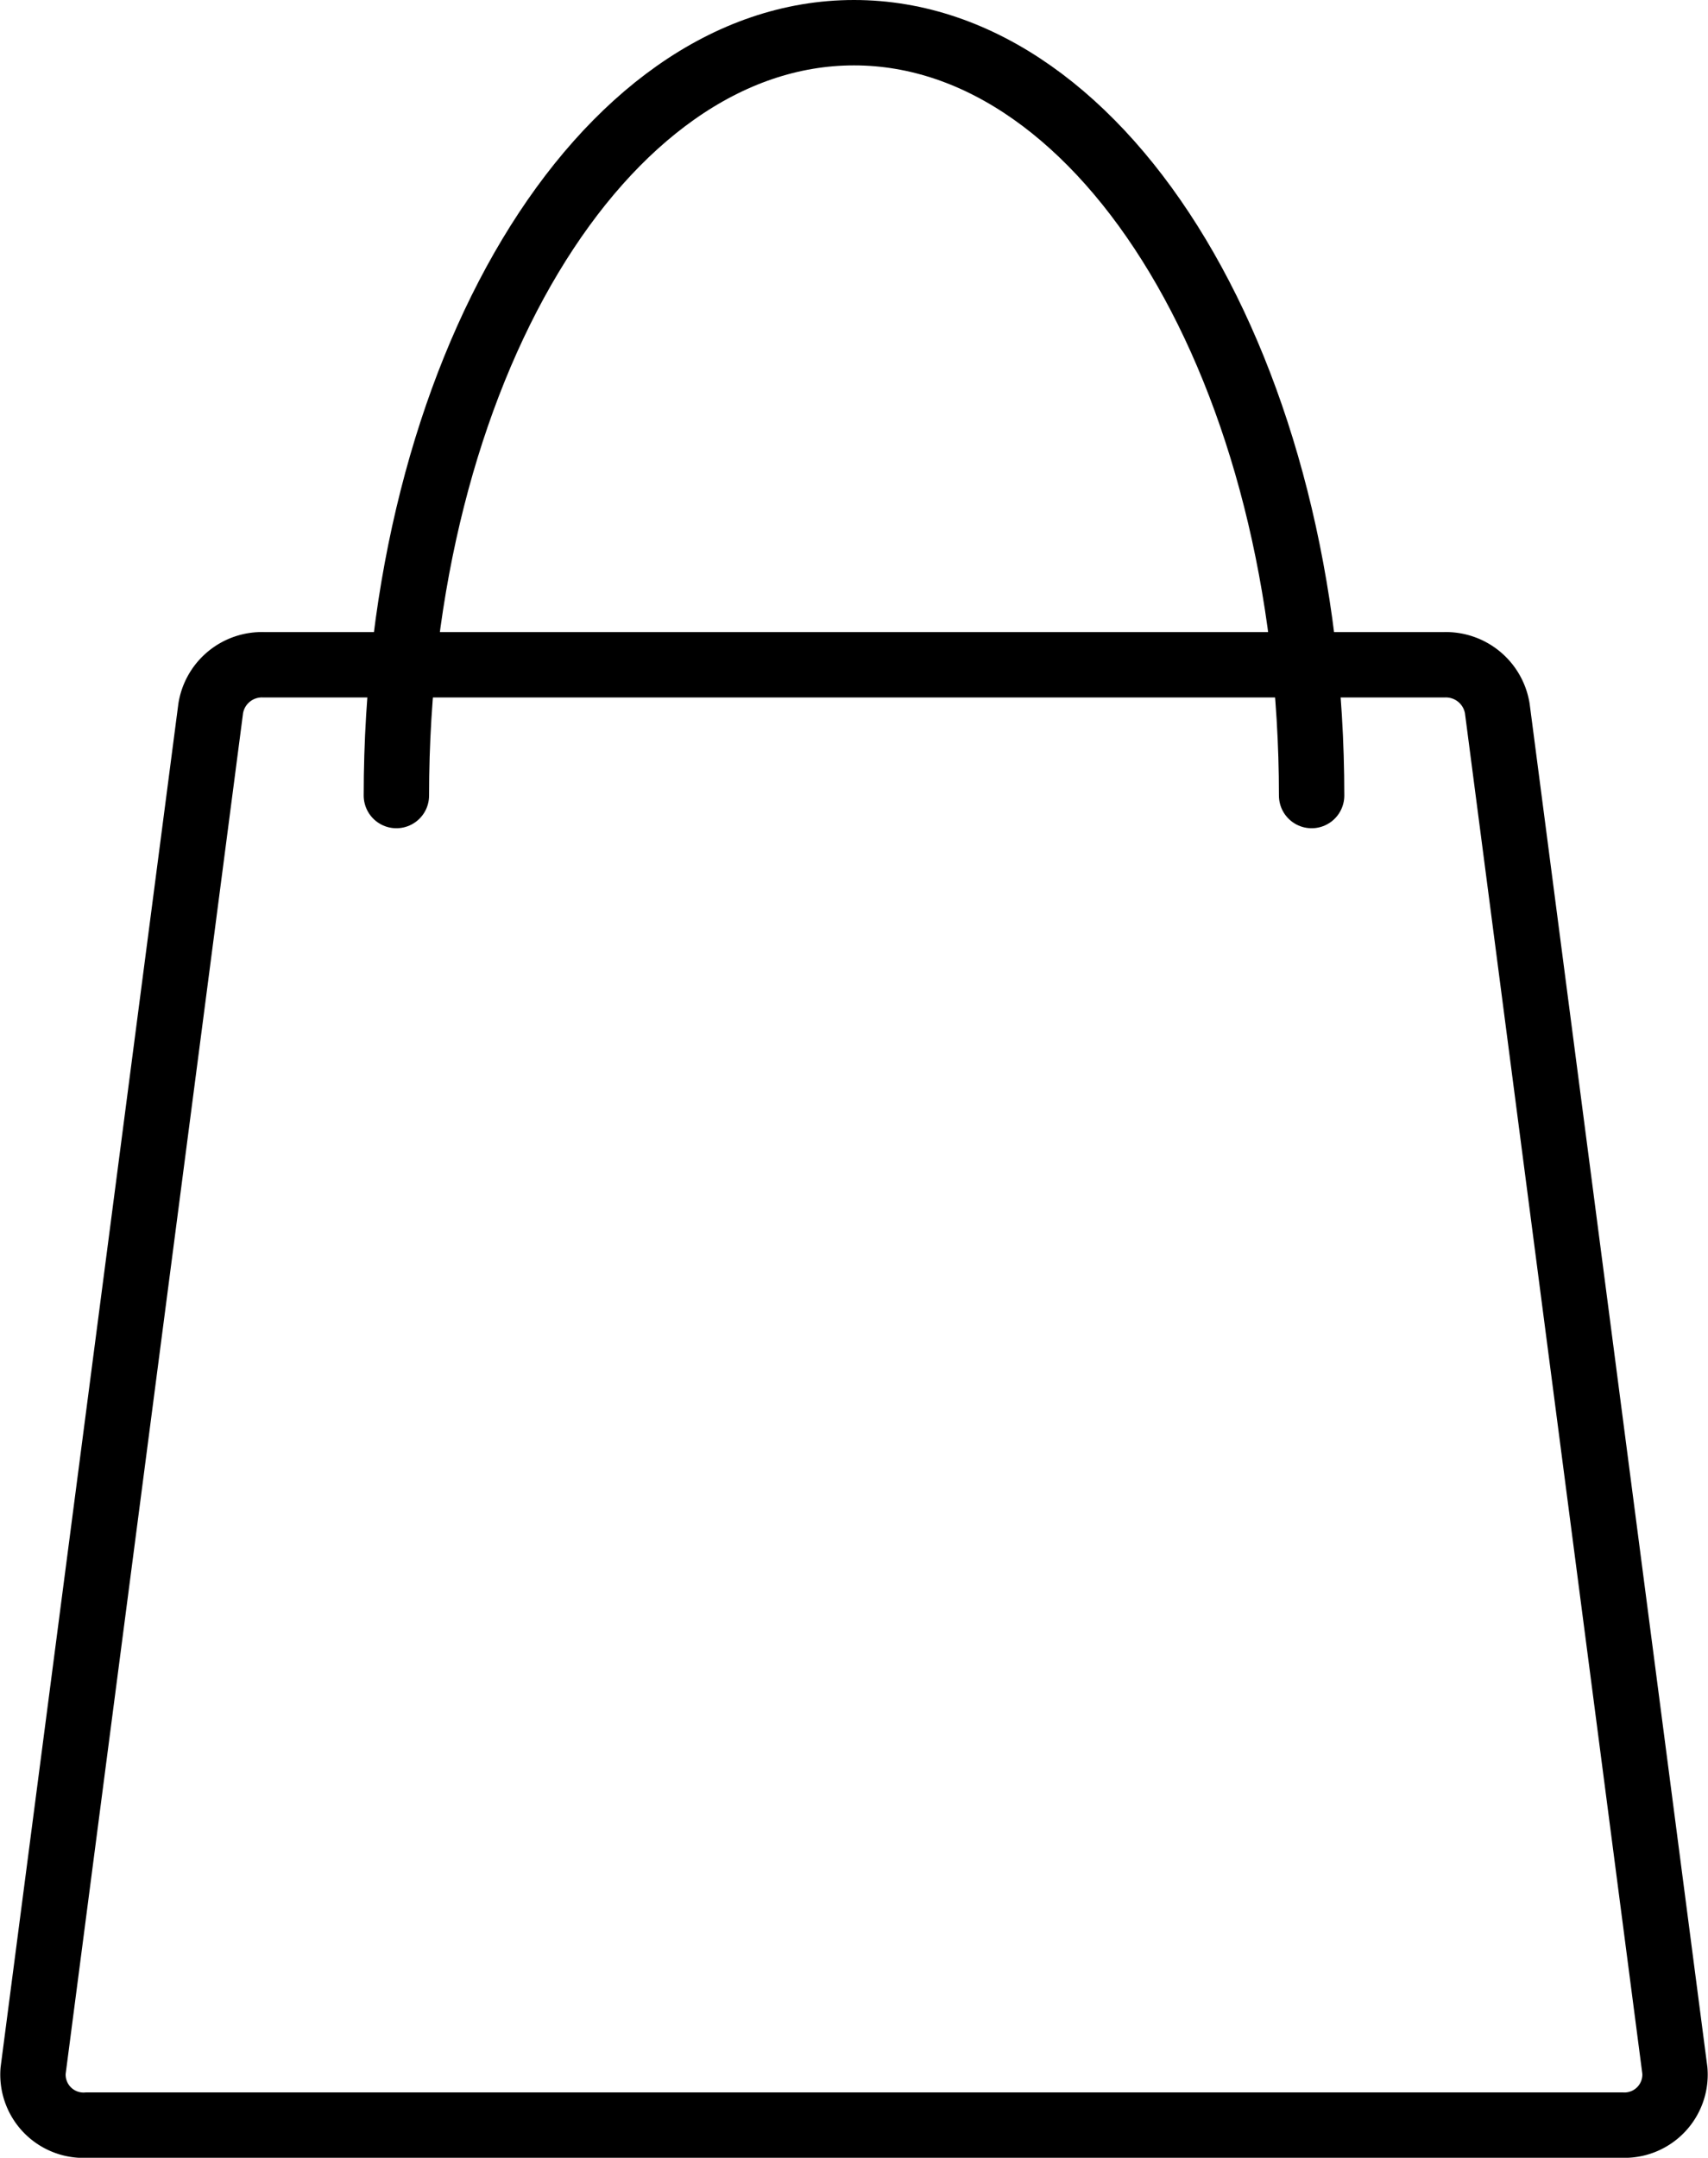
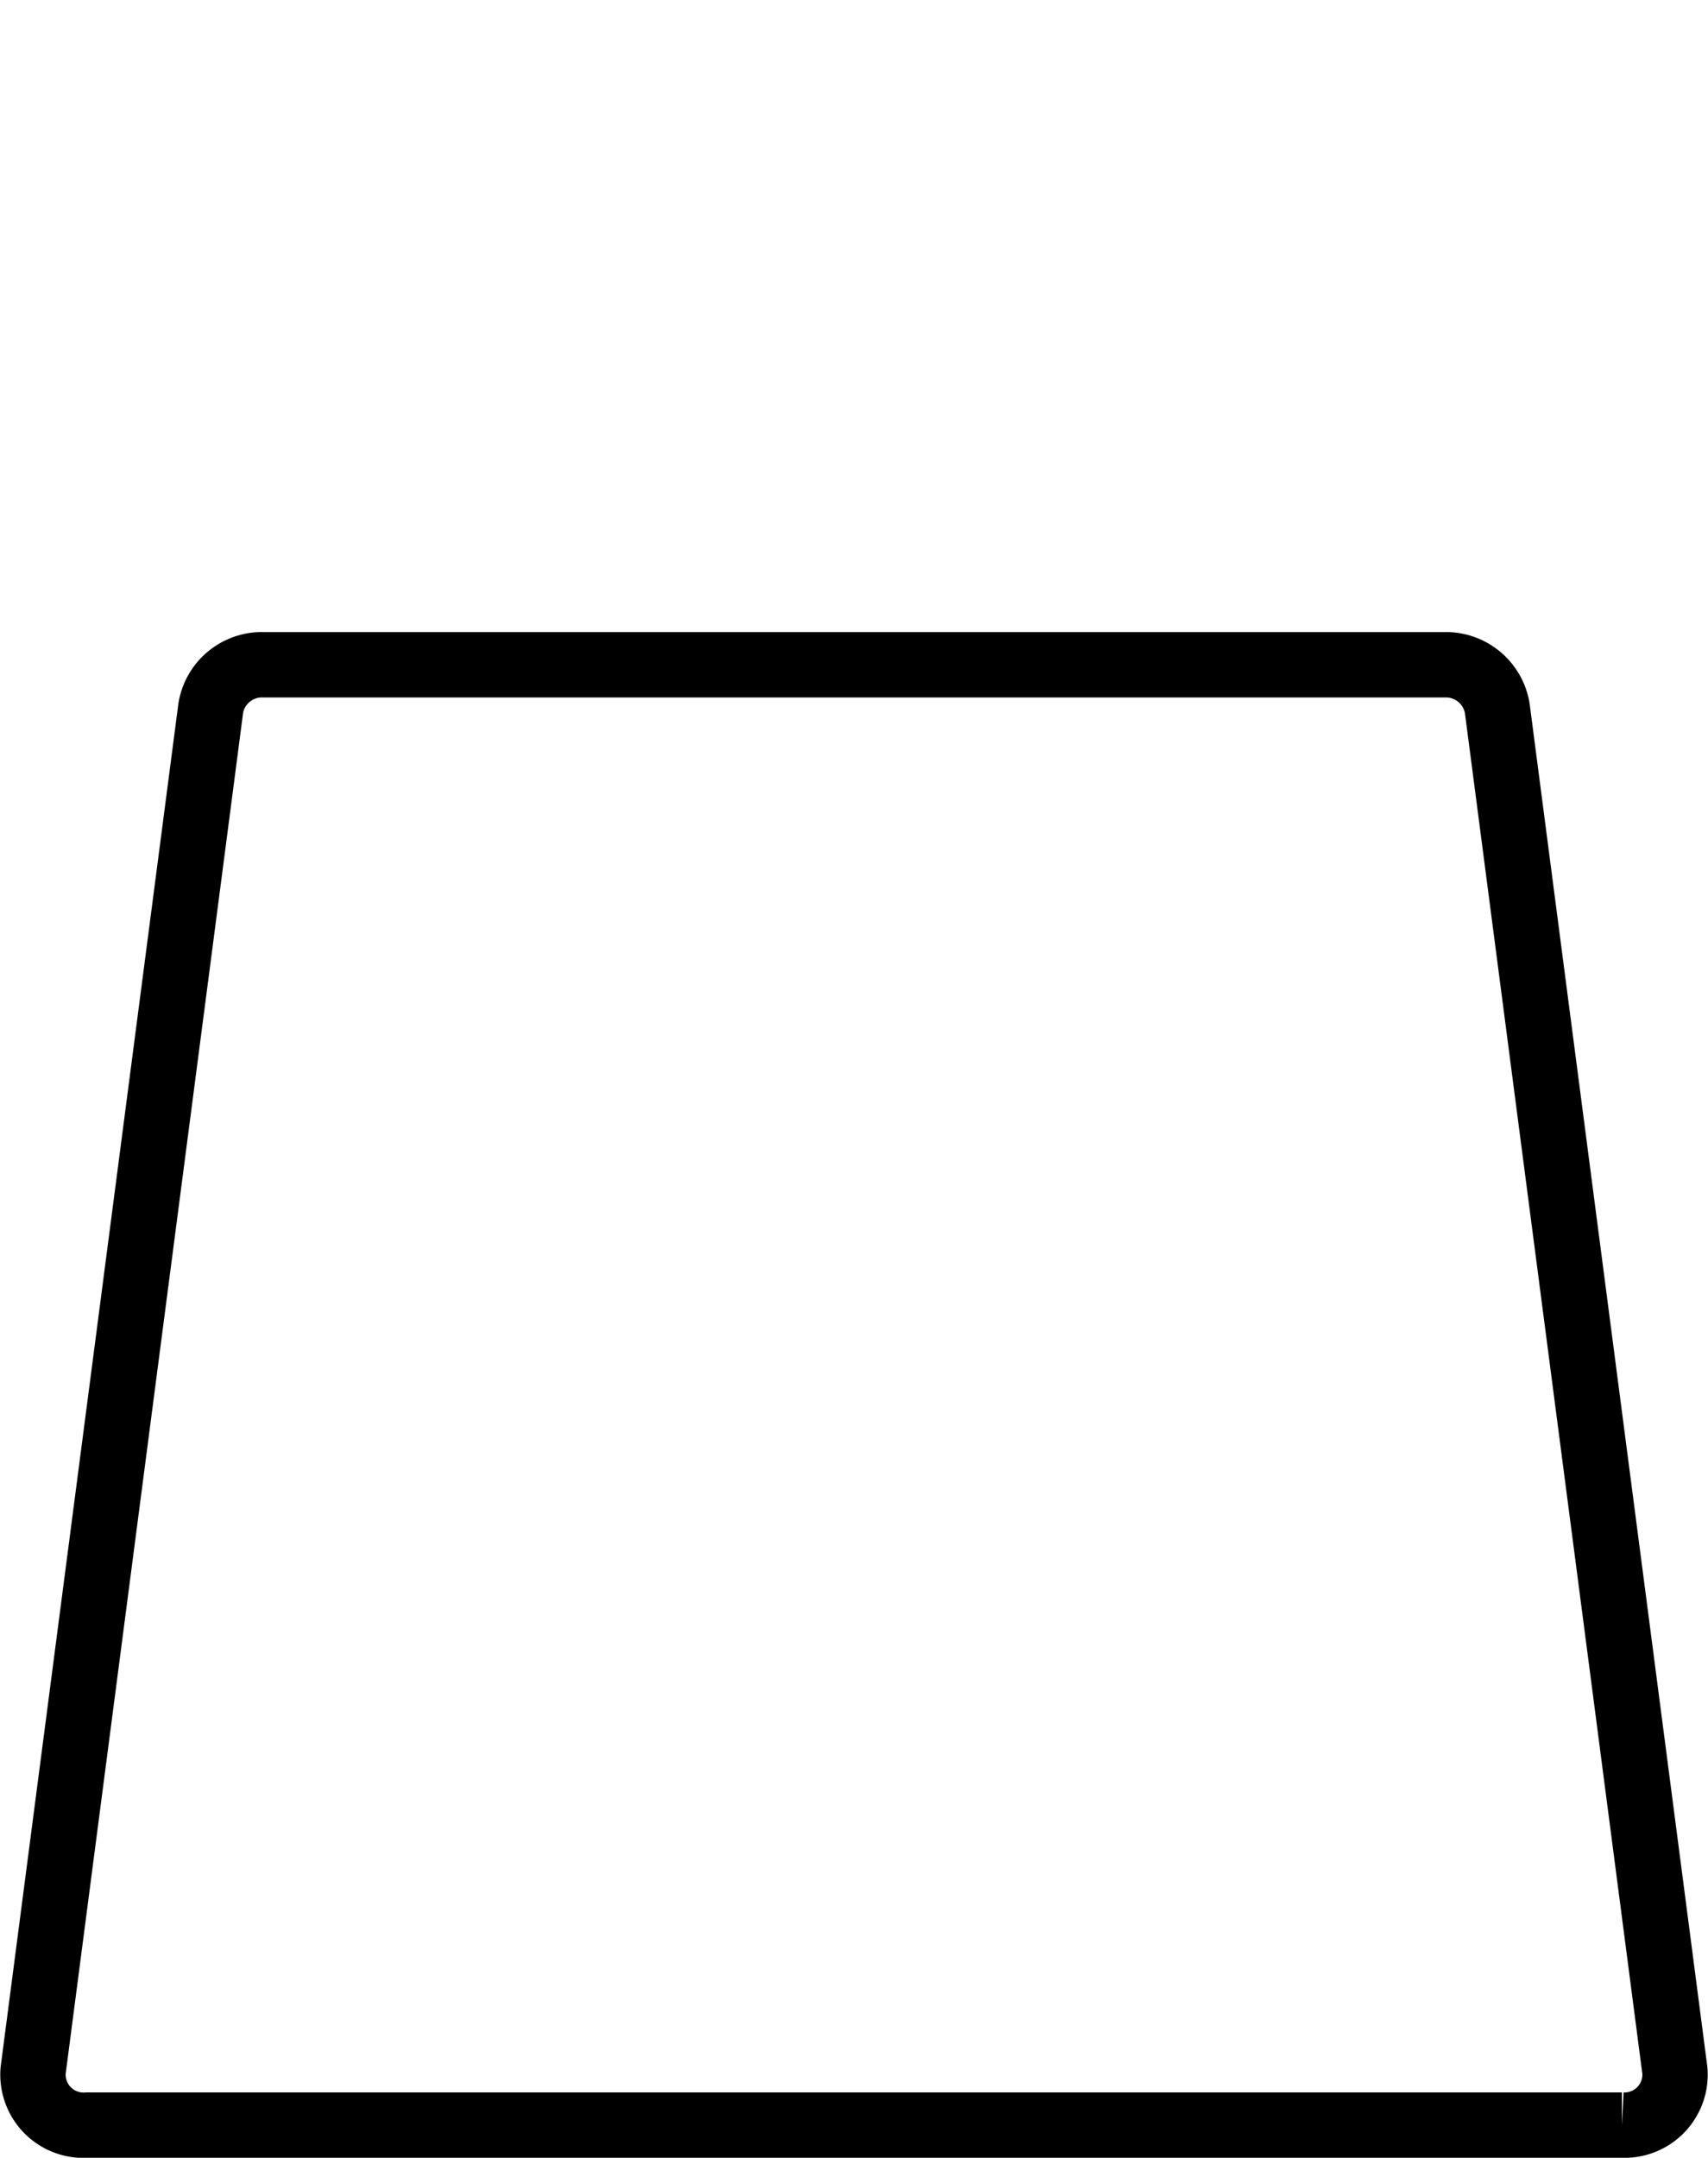
<svg xmlns="http://www.w3.org/2000/svg" viewBox="0 0 78.38 99">
  <defs>
    <style>.cls-1,.cls-2{fill:none;stroke:#000;stroke-miterlimit:10;stroke-width:3px;}.cls-2{stroke-linecap:round;}</style>
  </defs>
  <g id="Layer_2" data-name="Layer 2">
    <g id="Layer_1-2" data-name="Layer 1">
-       <path class="cls-1" d="M74.43,97.5H4A2.32,2.32,0,0,1,1.52,95l8.15-62.5a2.38,2.38,0,0,1,2.43-2H66.28a2.39,2.39,0,0,1,2.43,2L76.86,95A2.32,2.32,0,0,1,74.43,97.5Z" />
-       <path class="cls-2" d="M60.19,36.5c0-19.35-9.39-35-21-35s-21,15.65-21,35" />
+       <path class="cls-1" d="M74.43,97.5H4A2.32,2.32,0,0,1,1.52,95l8.15-62.5a2.38,2.38,0,0,1,2.43-2H66.28a2.39,2.39,0,0,1,2.43,2L76.86,95A2.32,2.32,0,0,1,74.43,97.5" />
    </g>
  </g>
</svg>